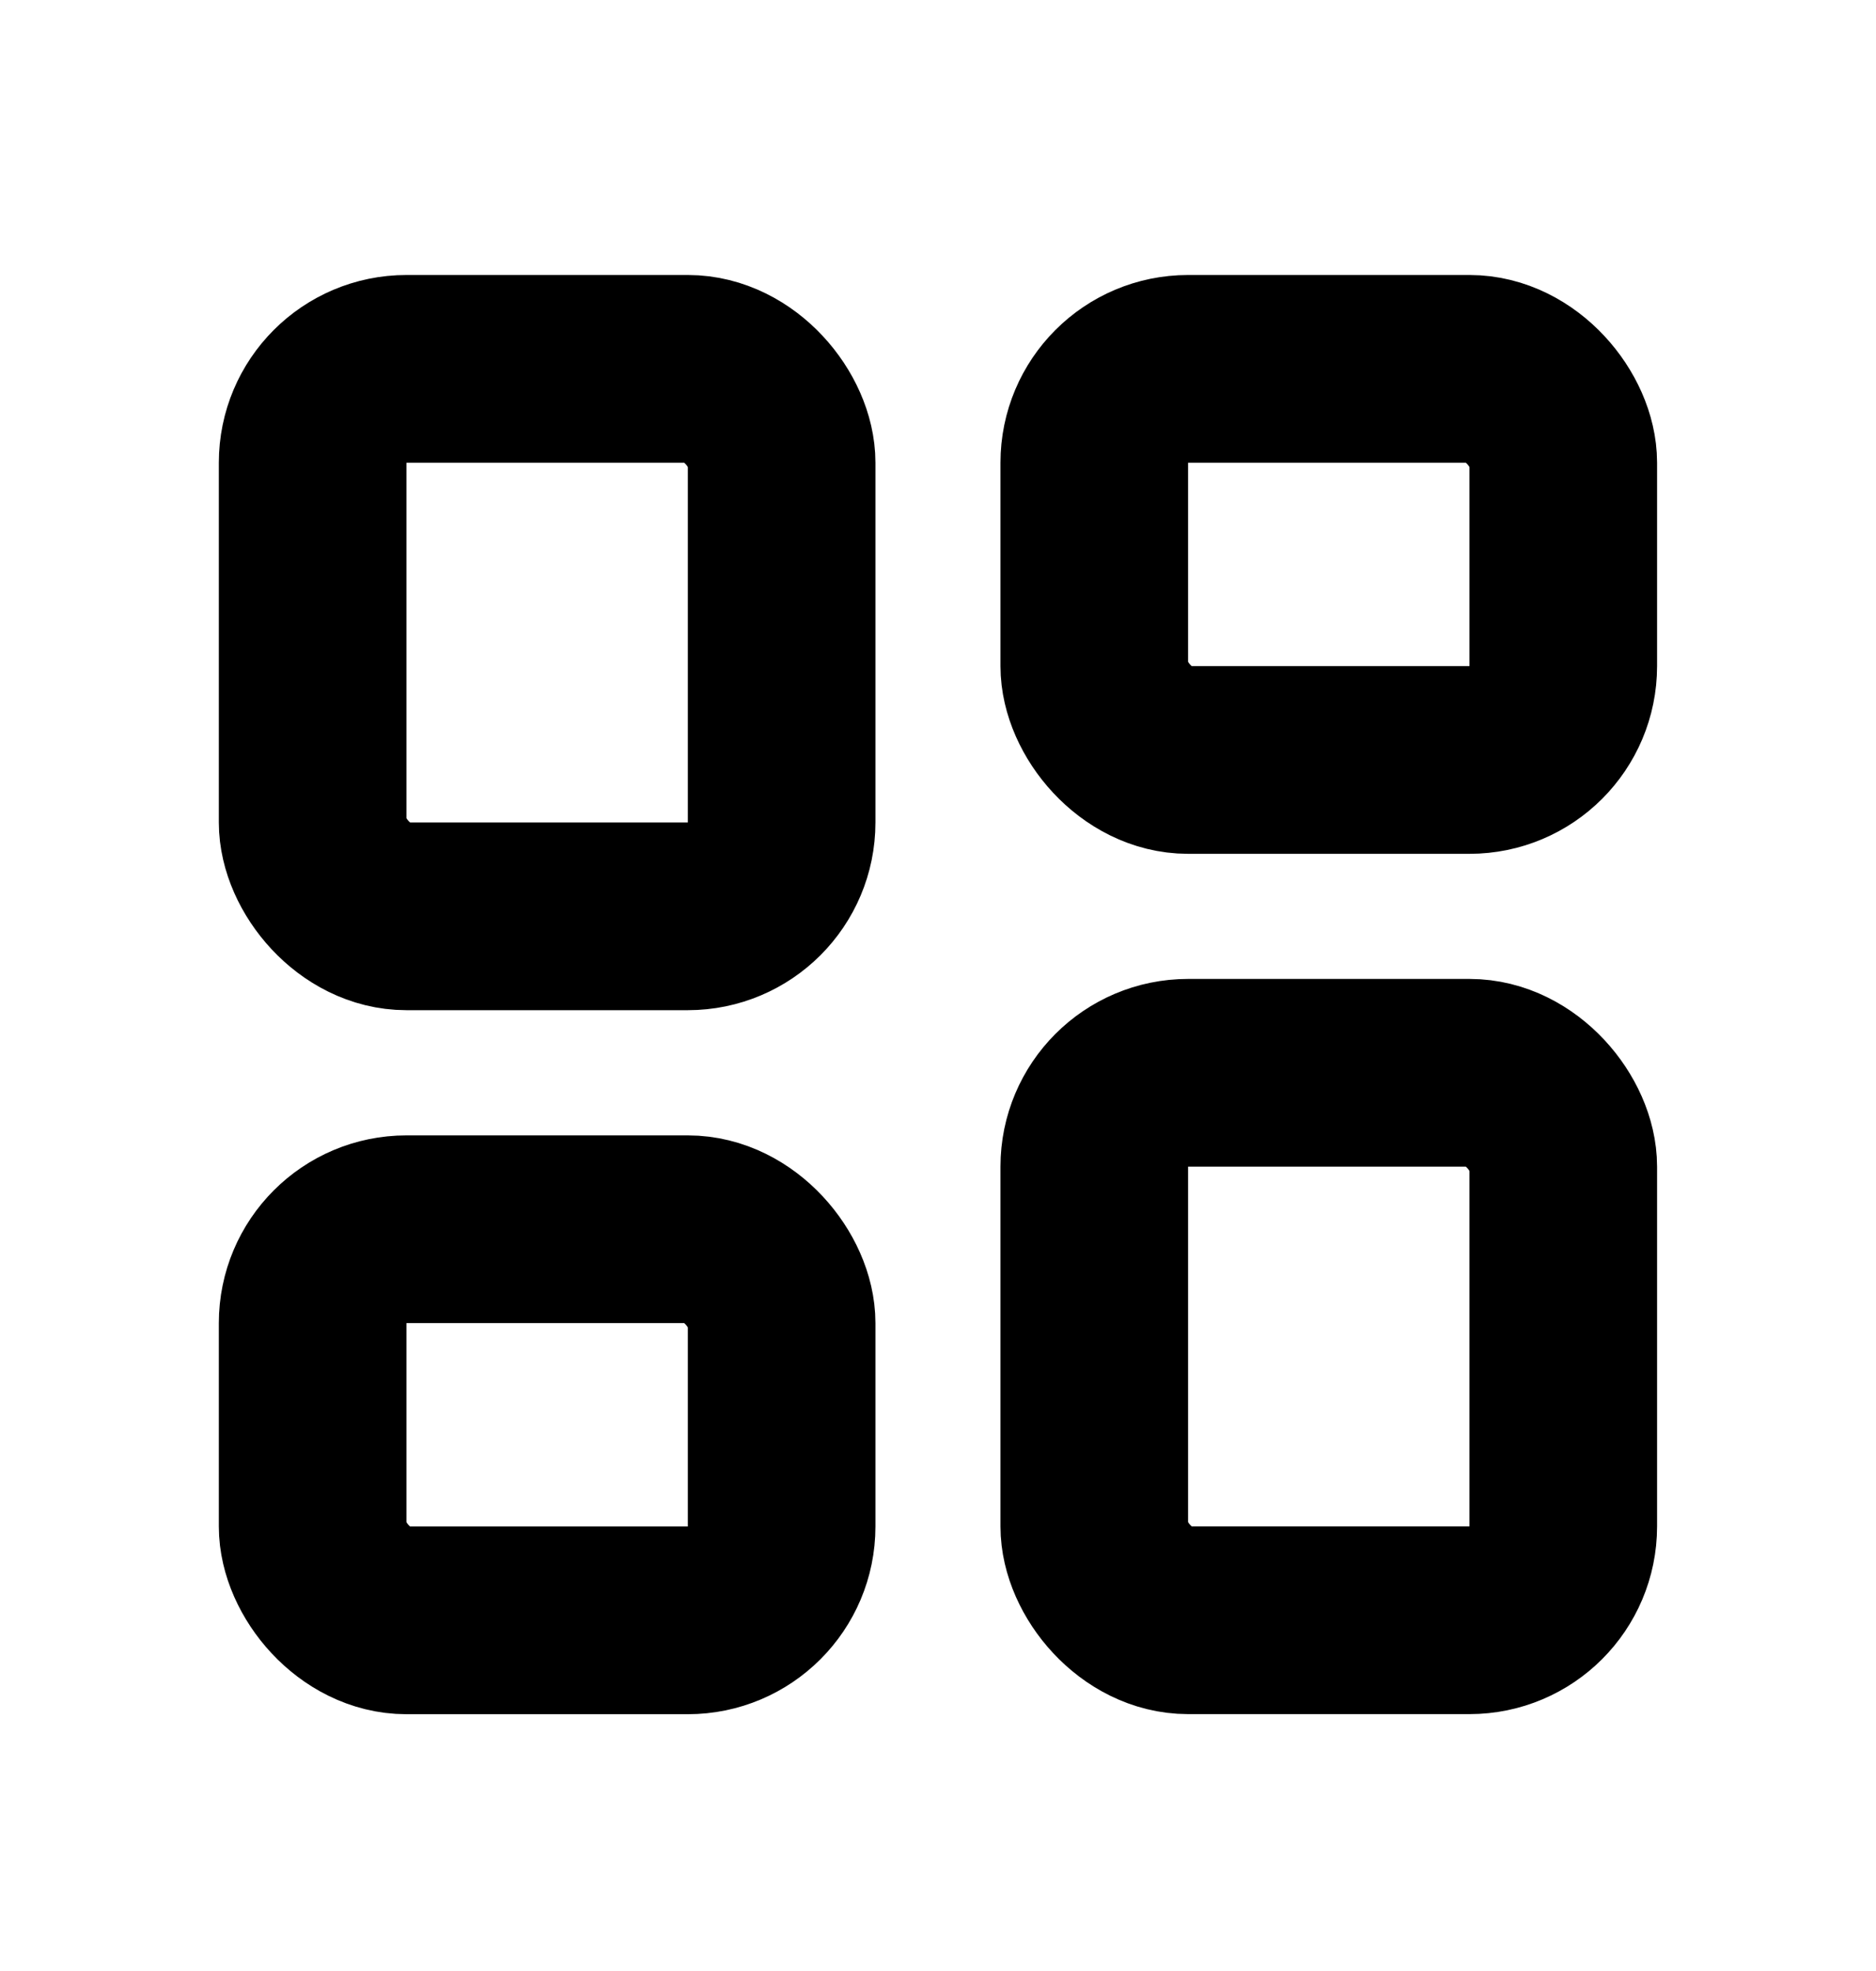
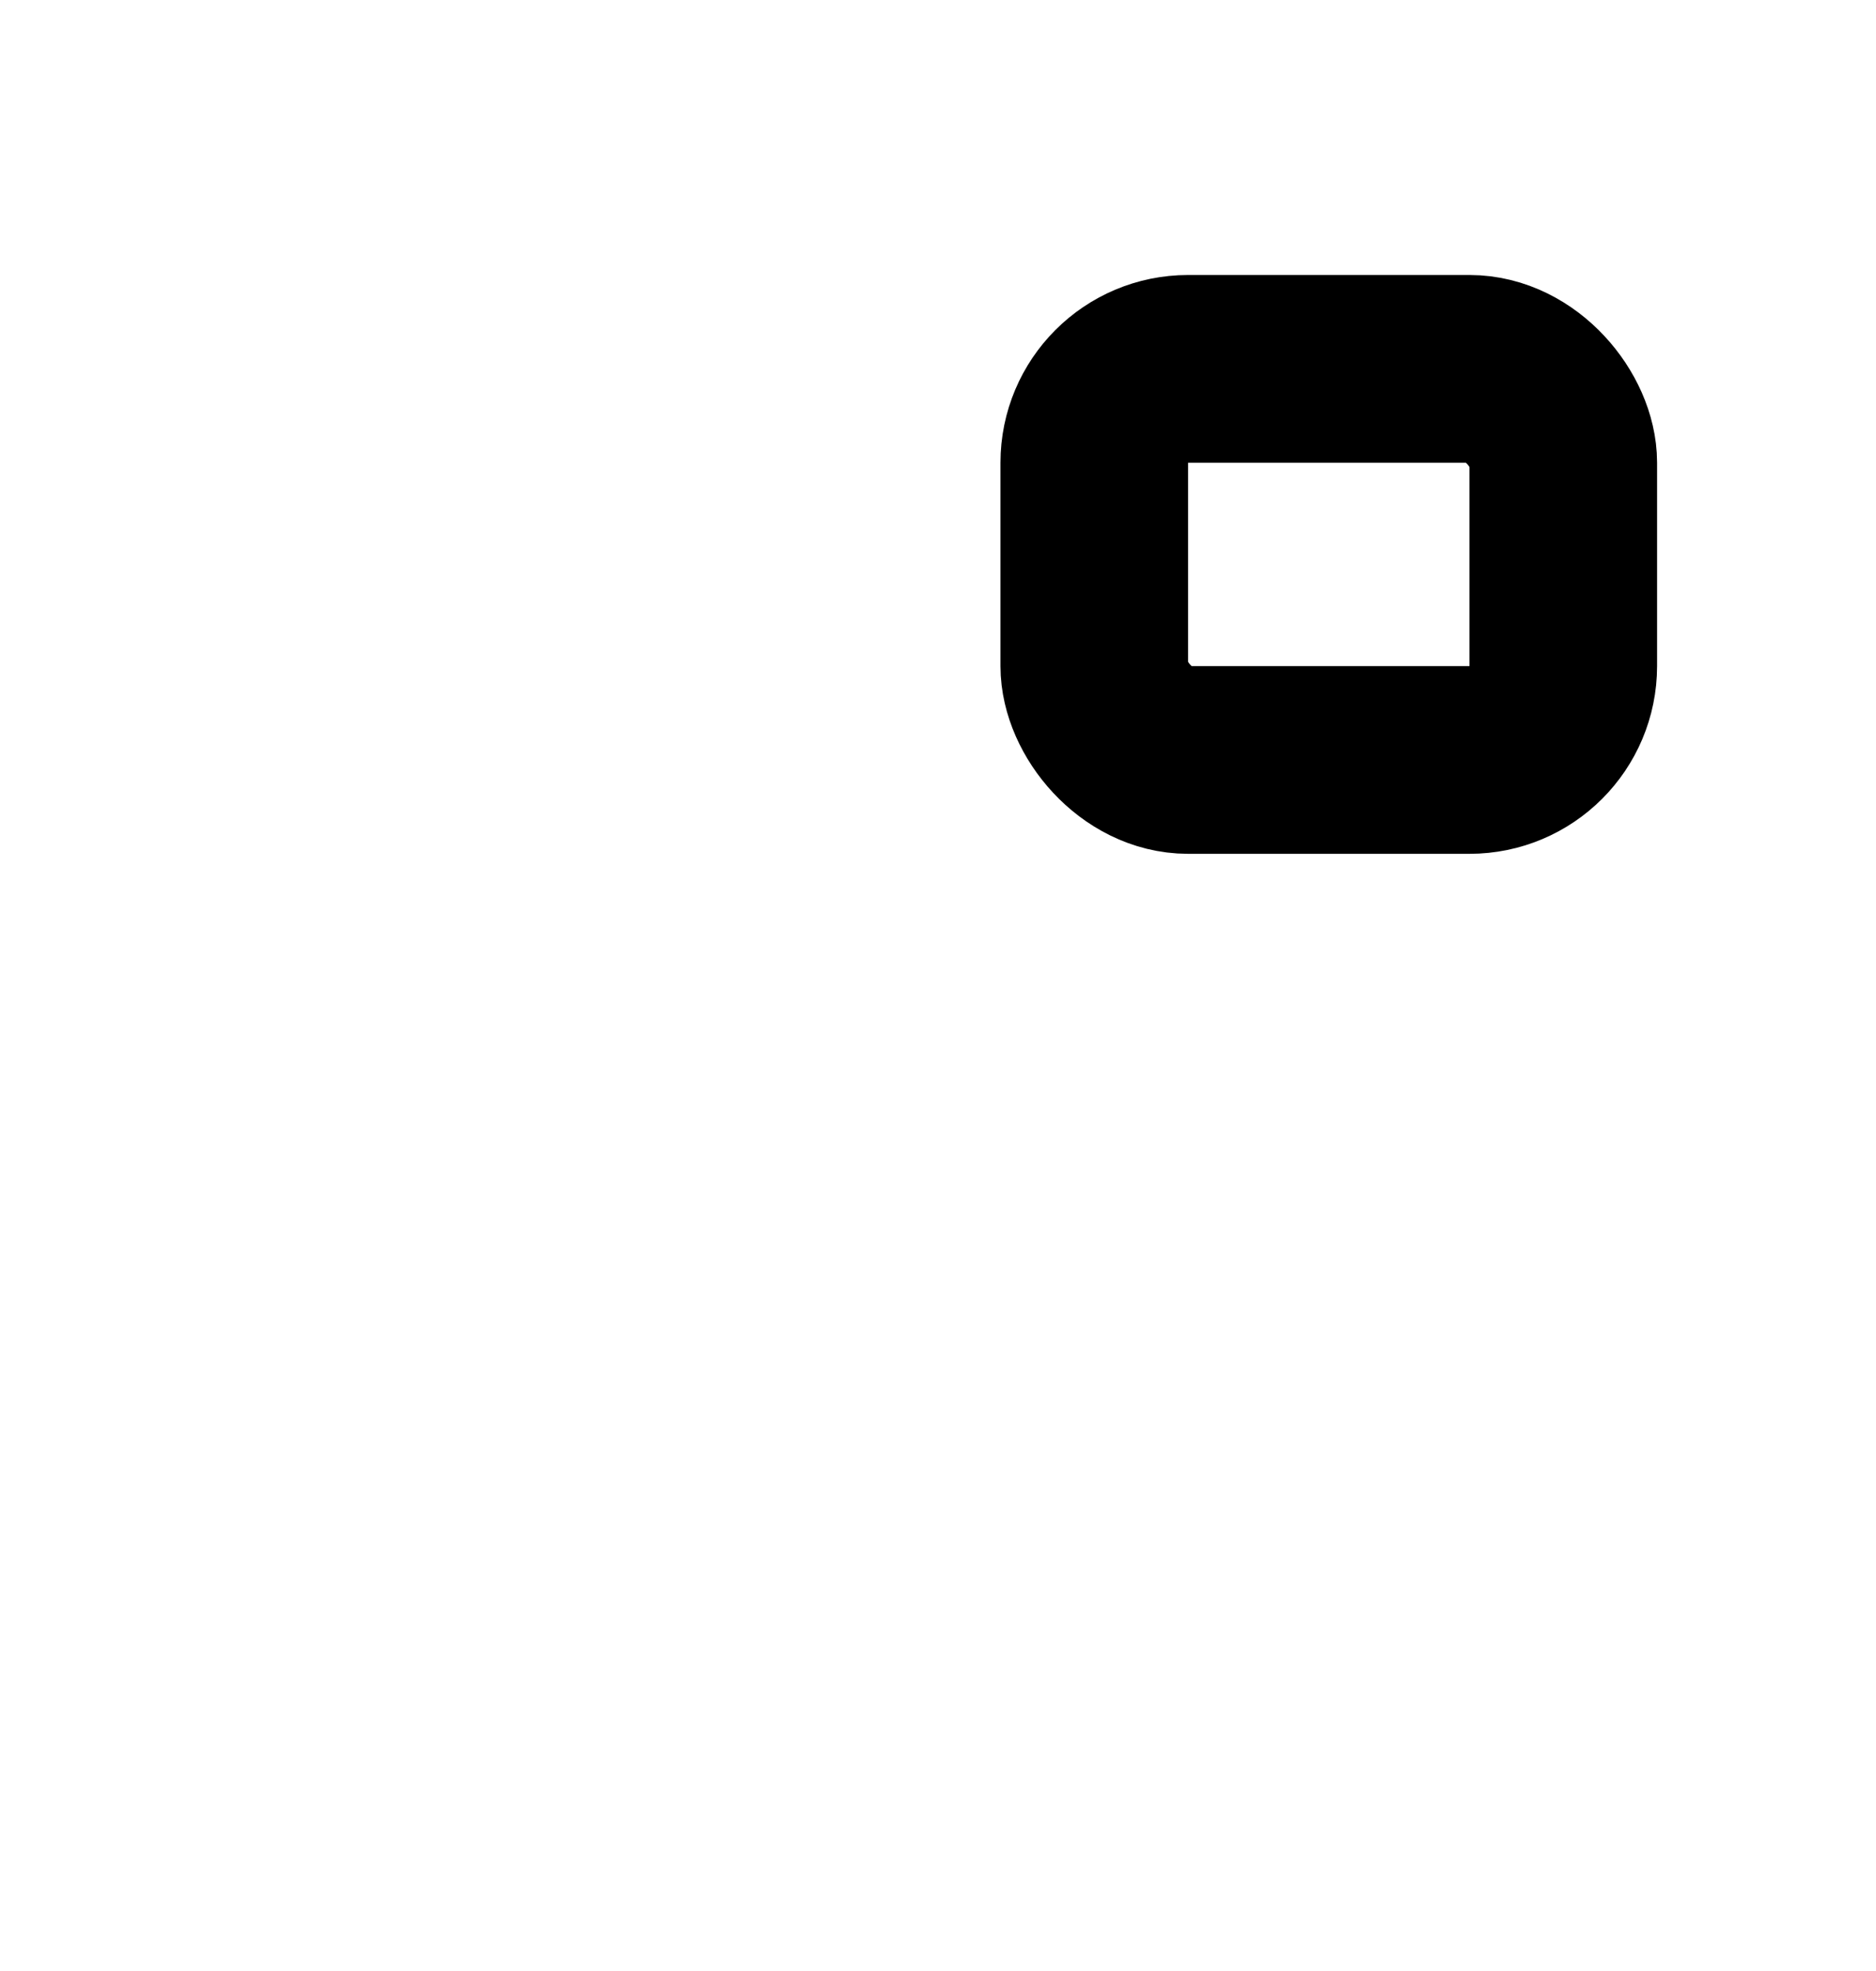
<svg xmlns="http://www.w3.org/2000/svg" width="20" height="21" viewBox="0 0 20 21" fill="none">
-   <rect x="3.333" y="3.93" width="5" height="5.833" rx="1" stroke="black" stroke-width="2" stroke-linejoin="round" />
-   <rect x="3.333" y="13.097" width="5" height="4.167" rx="1" stroke="black" stroke-width="2" stroke-linejoin="round" />
  <rect x="11.666" y="3.93" width="5" height="4.167" rx="1" stroke="black" stroke-width="2" stroke-linejoin="round" />
-   <rect x="11.666" y="11.43" width="5" height="5.833" rx="1" stroke="black" stroke-width="2" stroke-linejoin="round" />
</svg>